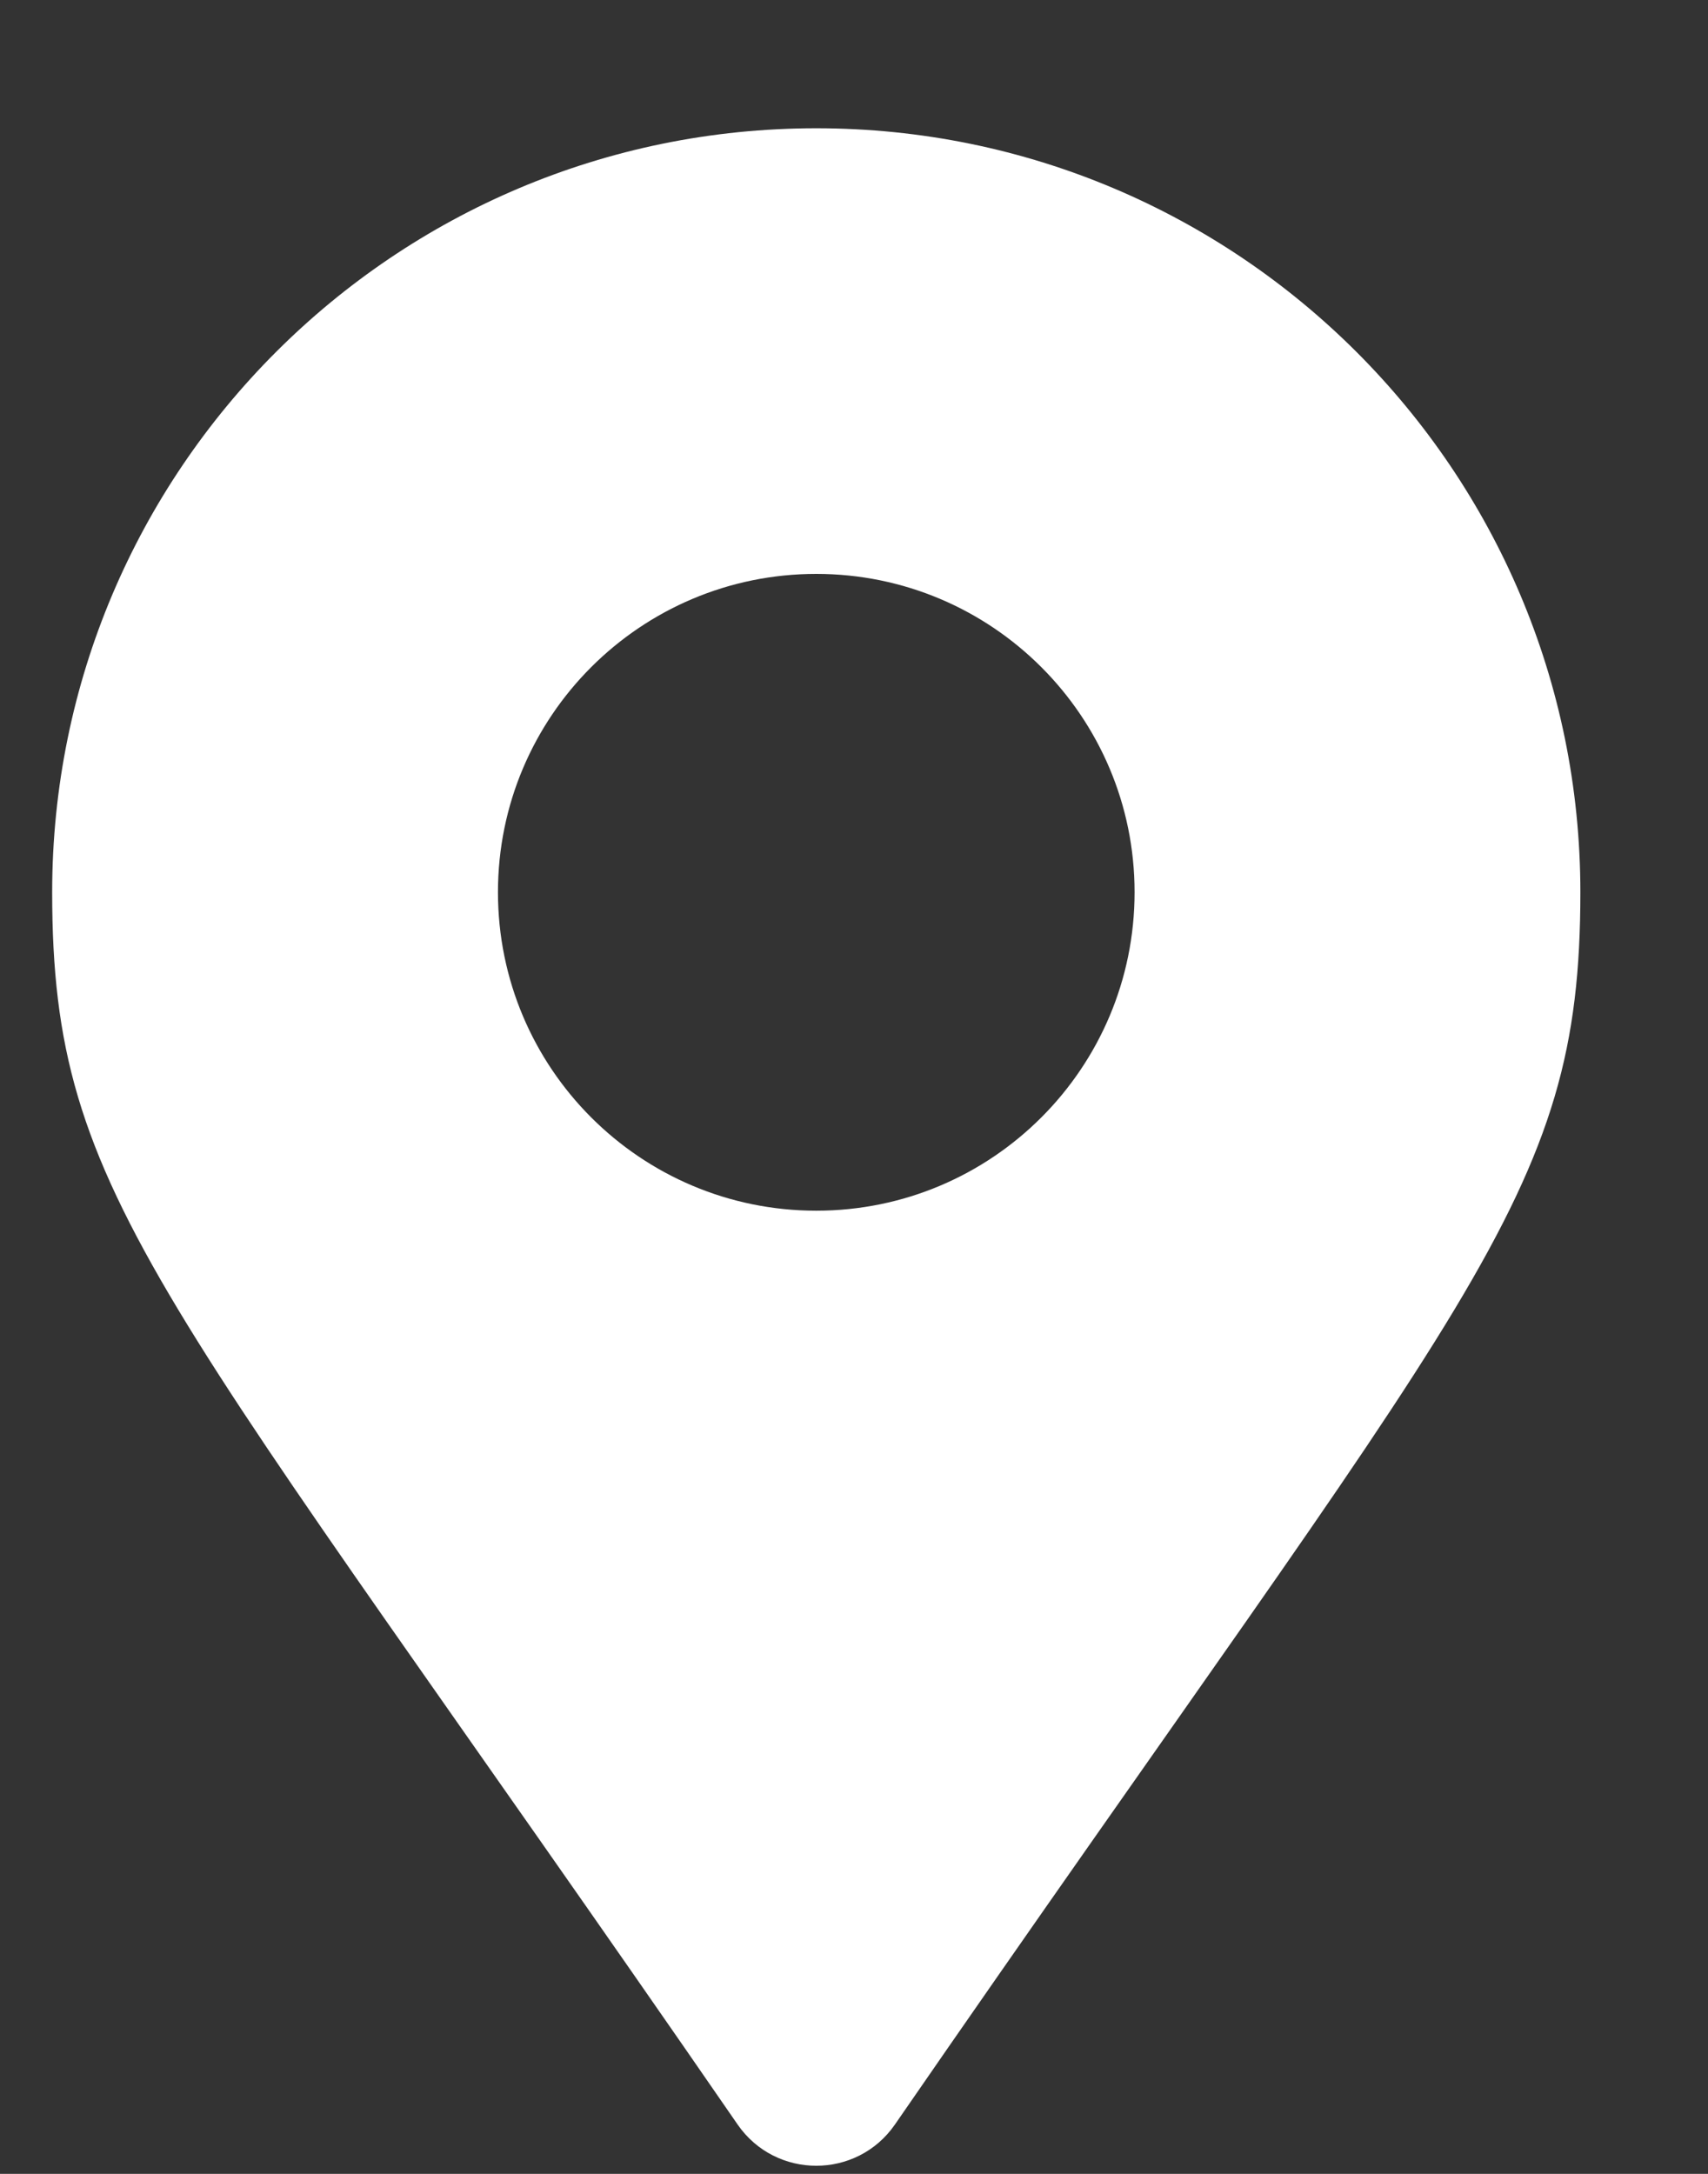
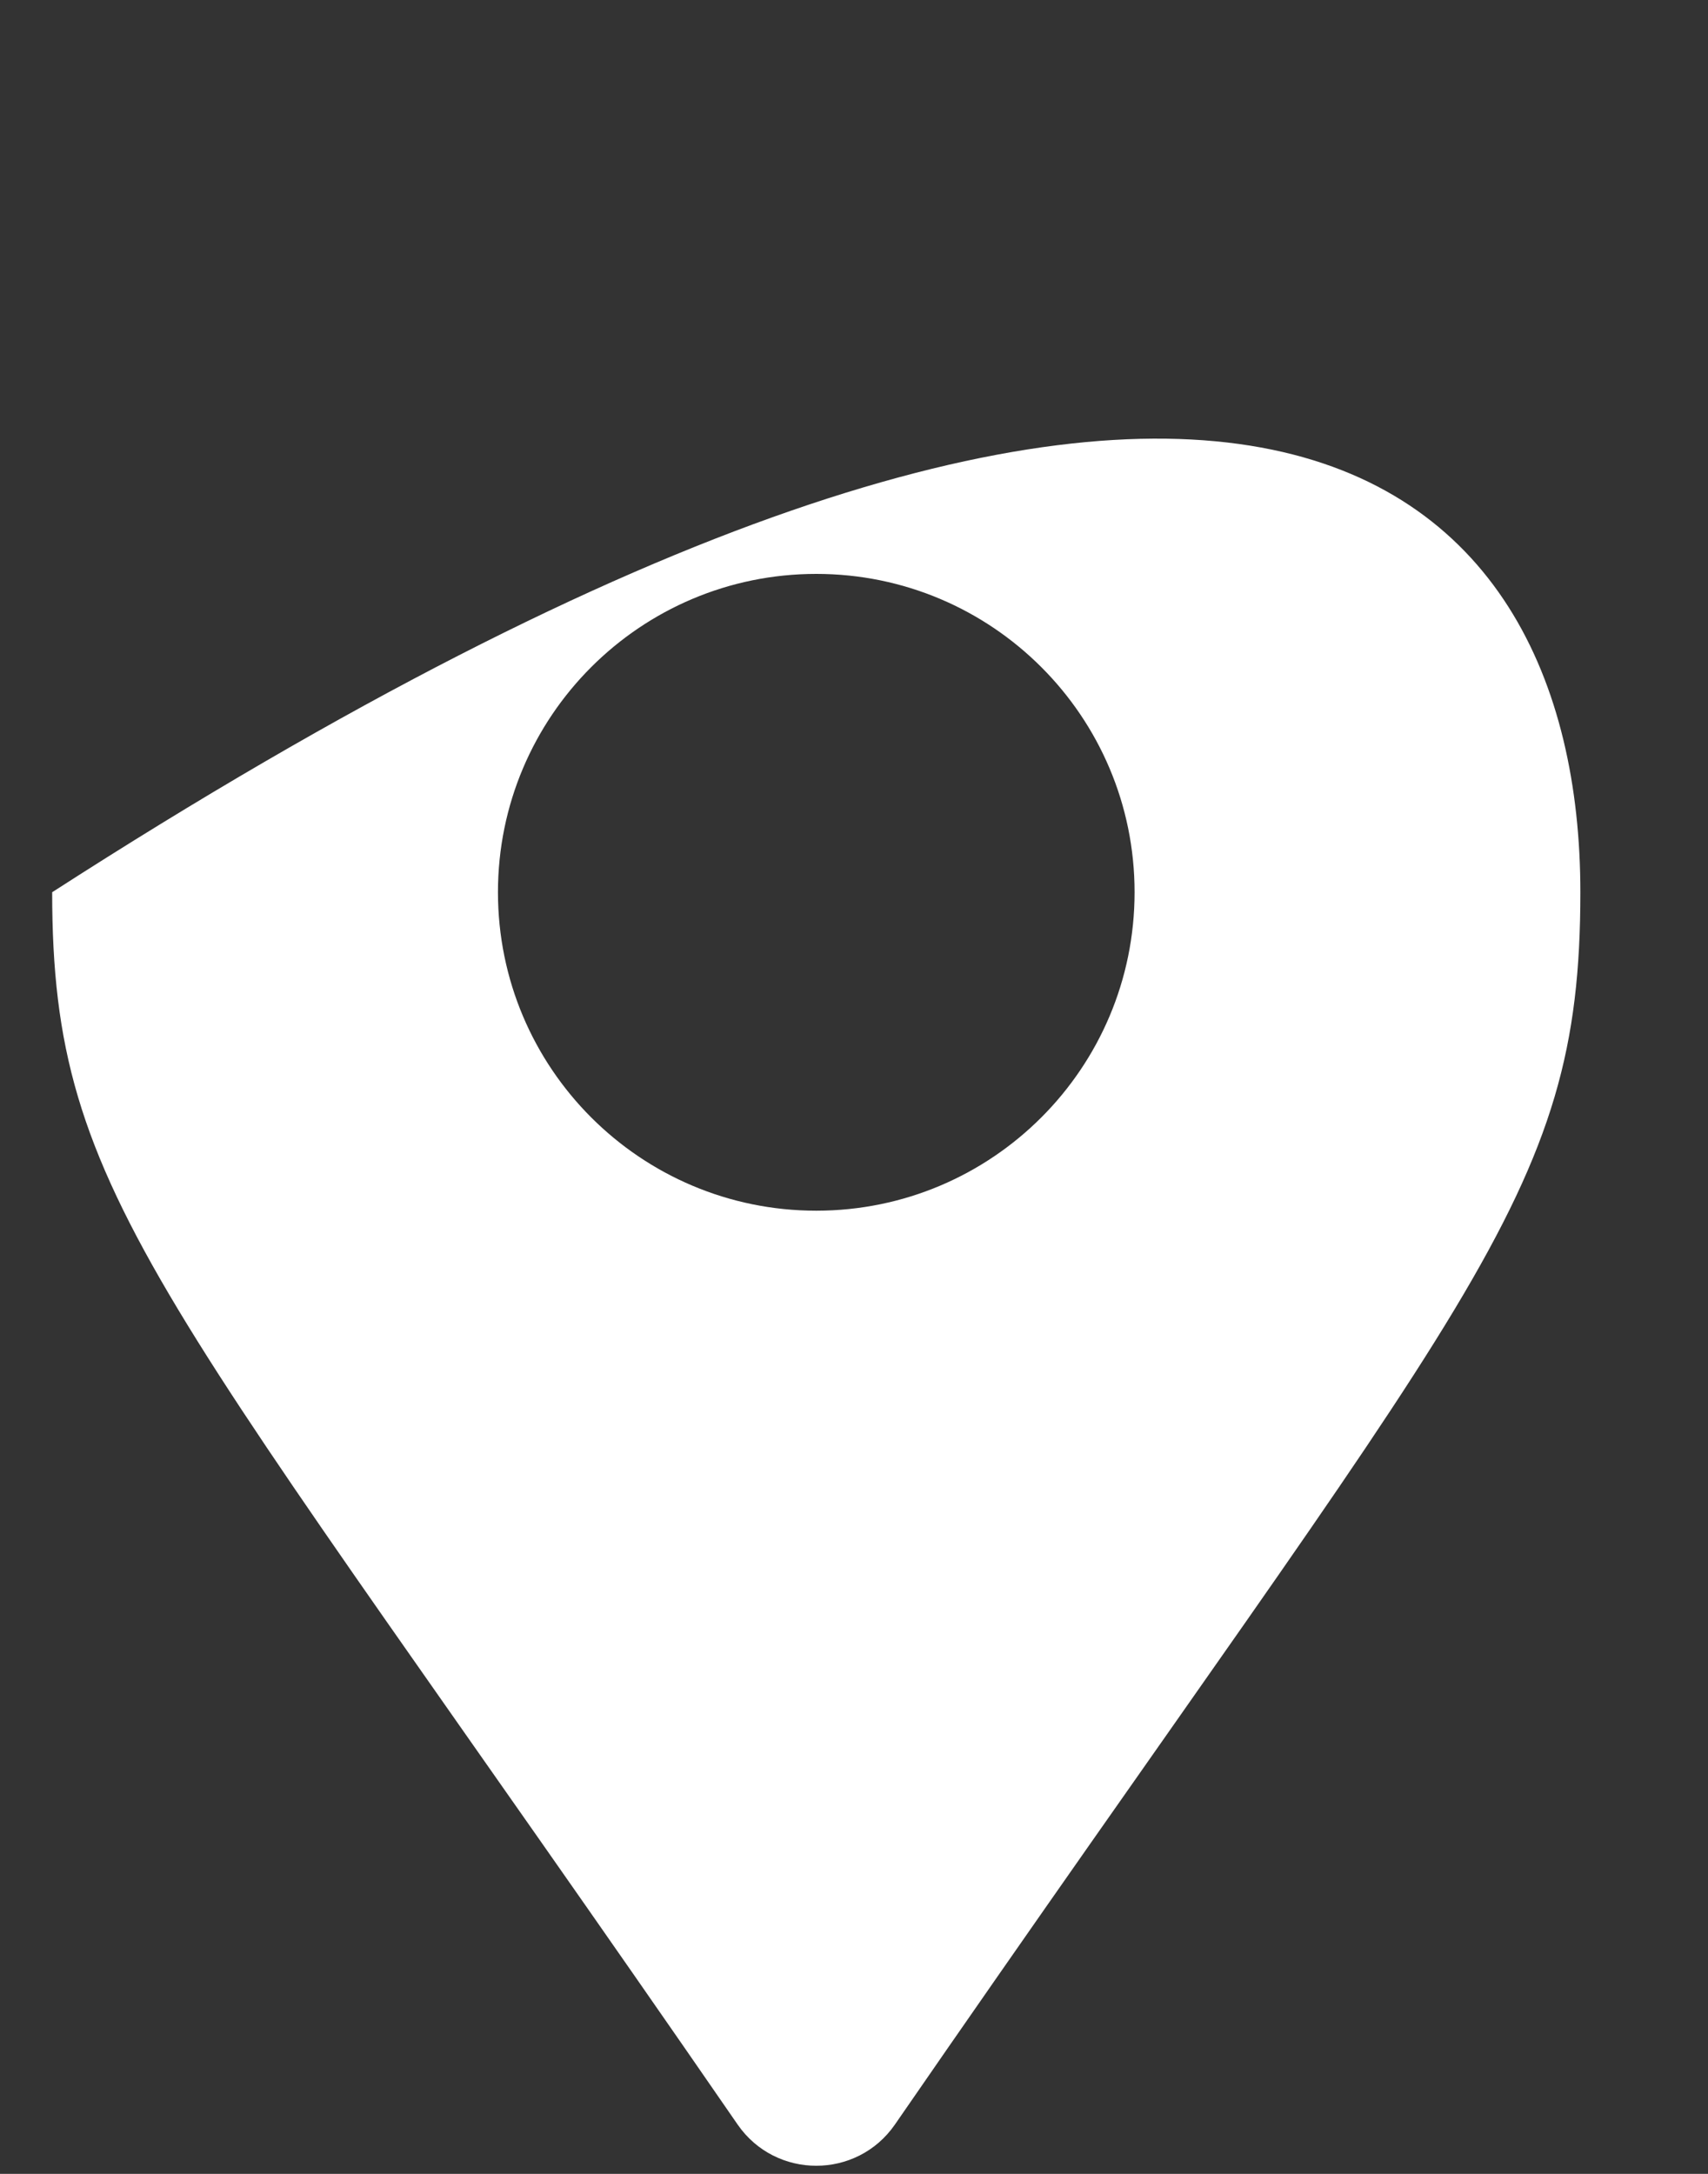
<svg xmlns="http://www.w3.org/2000/svg" width="11" height="14" viewBox="0 0 11 14" fill="none">
  <rect x="0" y="0" width="11" height="14" fill="#333333" stroke="none" />
-   <path d="M4.751 13.683C1.028 8.284 0.336 7.73 0.336 5.746C0.336 3.029 2.539 0.826 5.257 0.826C7.975 0.826 10.178 3.029 10.178 5.746C10.178 7.73 9.487 8.284 5.763 13.683C5.518 14.036 4.996 14.036 4.751 13.683ZM5.257 7.797C6.389 7.797 7.307 6.879 7.307 5.746C7.307 4.614 6.389 3.696 5.257 3.696C4.125 3.696 3.207 4.614 3.207 5.746C3.207 6.879 4.125 7.797 5.257 7.797Z" fill="white" />
+   <path d="M4.751 13.683C1.028 8.284 0.336 7.73 0.336 5.746C7.975 0.826 10.178 3.029 10.178 5.746C10.178 7.73 9.487 8.284 5.763 13.683C5.518 14.036 4.996 14.036 4.751 13.683ZM5.257 7.797C6.389 7.797 7.307 6.879 7.307 5.746C7.307 4.614 6.389 3.696 5.257 3.696C4.125 3.696 3.207 4.614 3.207 5.746C3.207 6.879 4.125 7.797 5.257 7.797Z" fill="white" />
</svg>